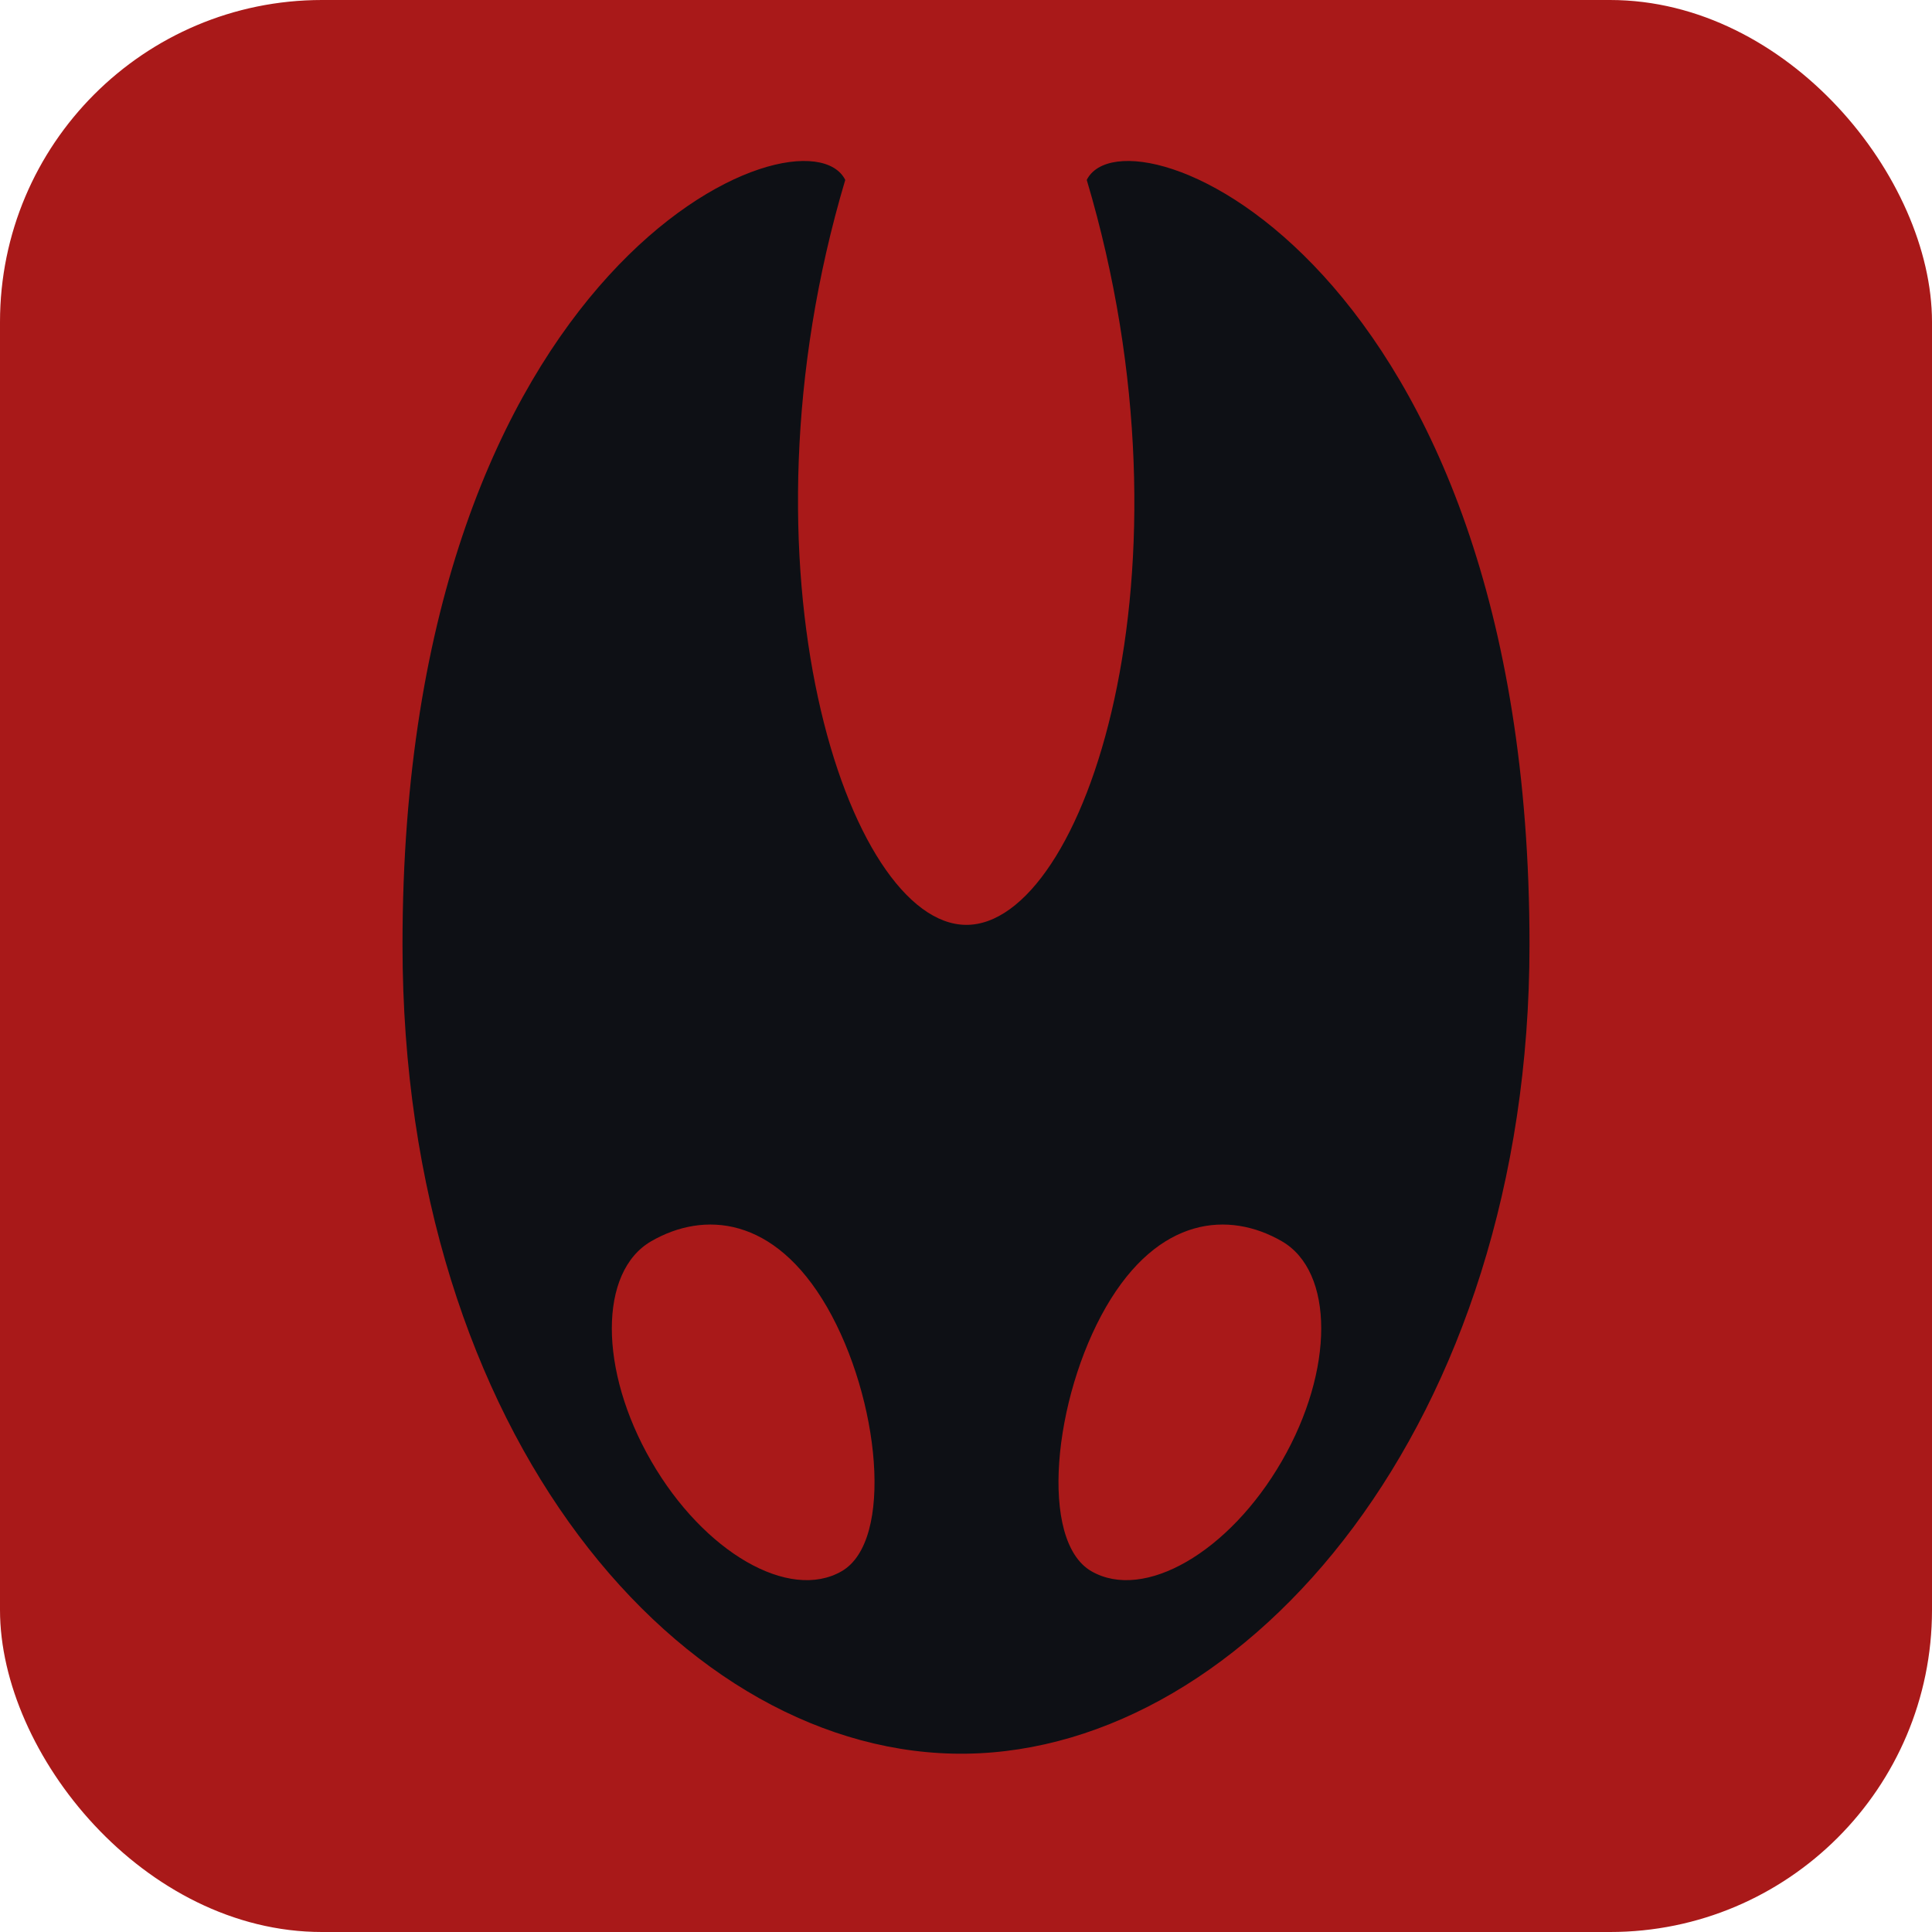
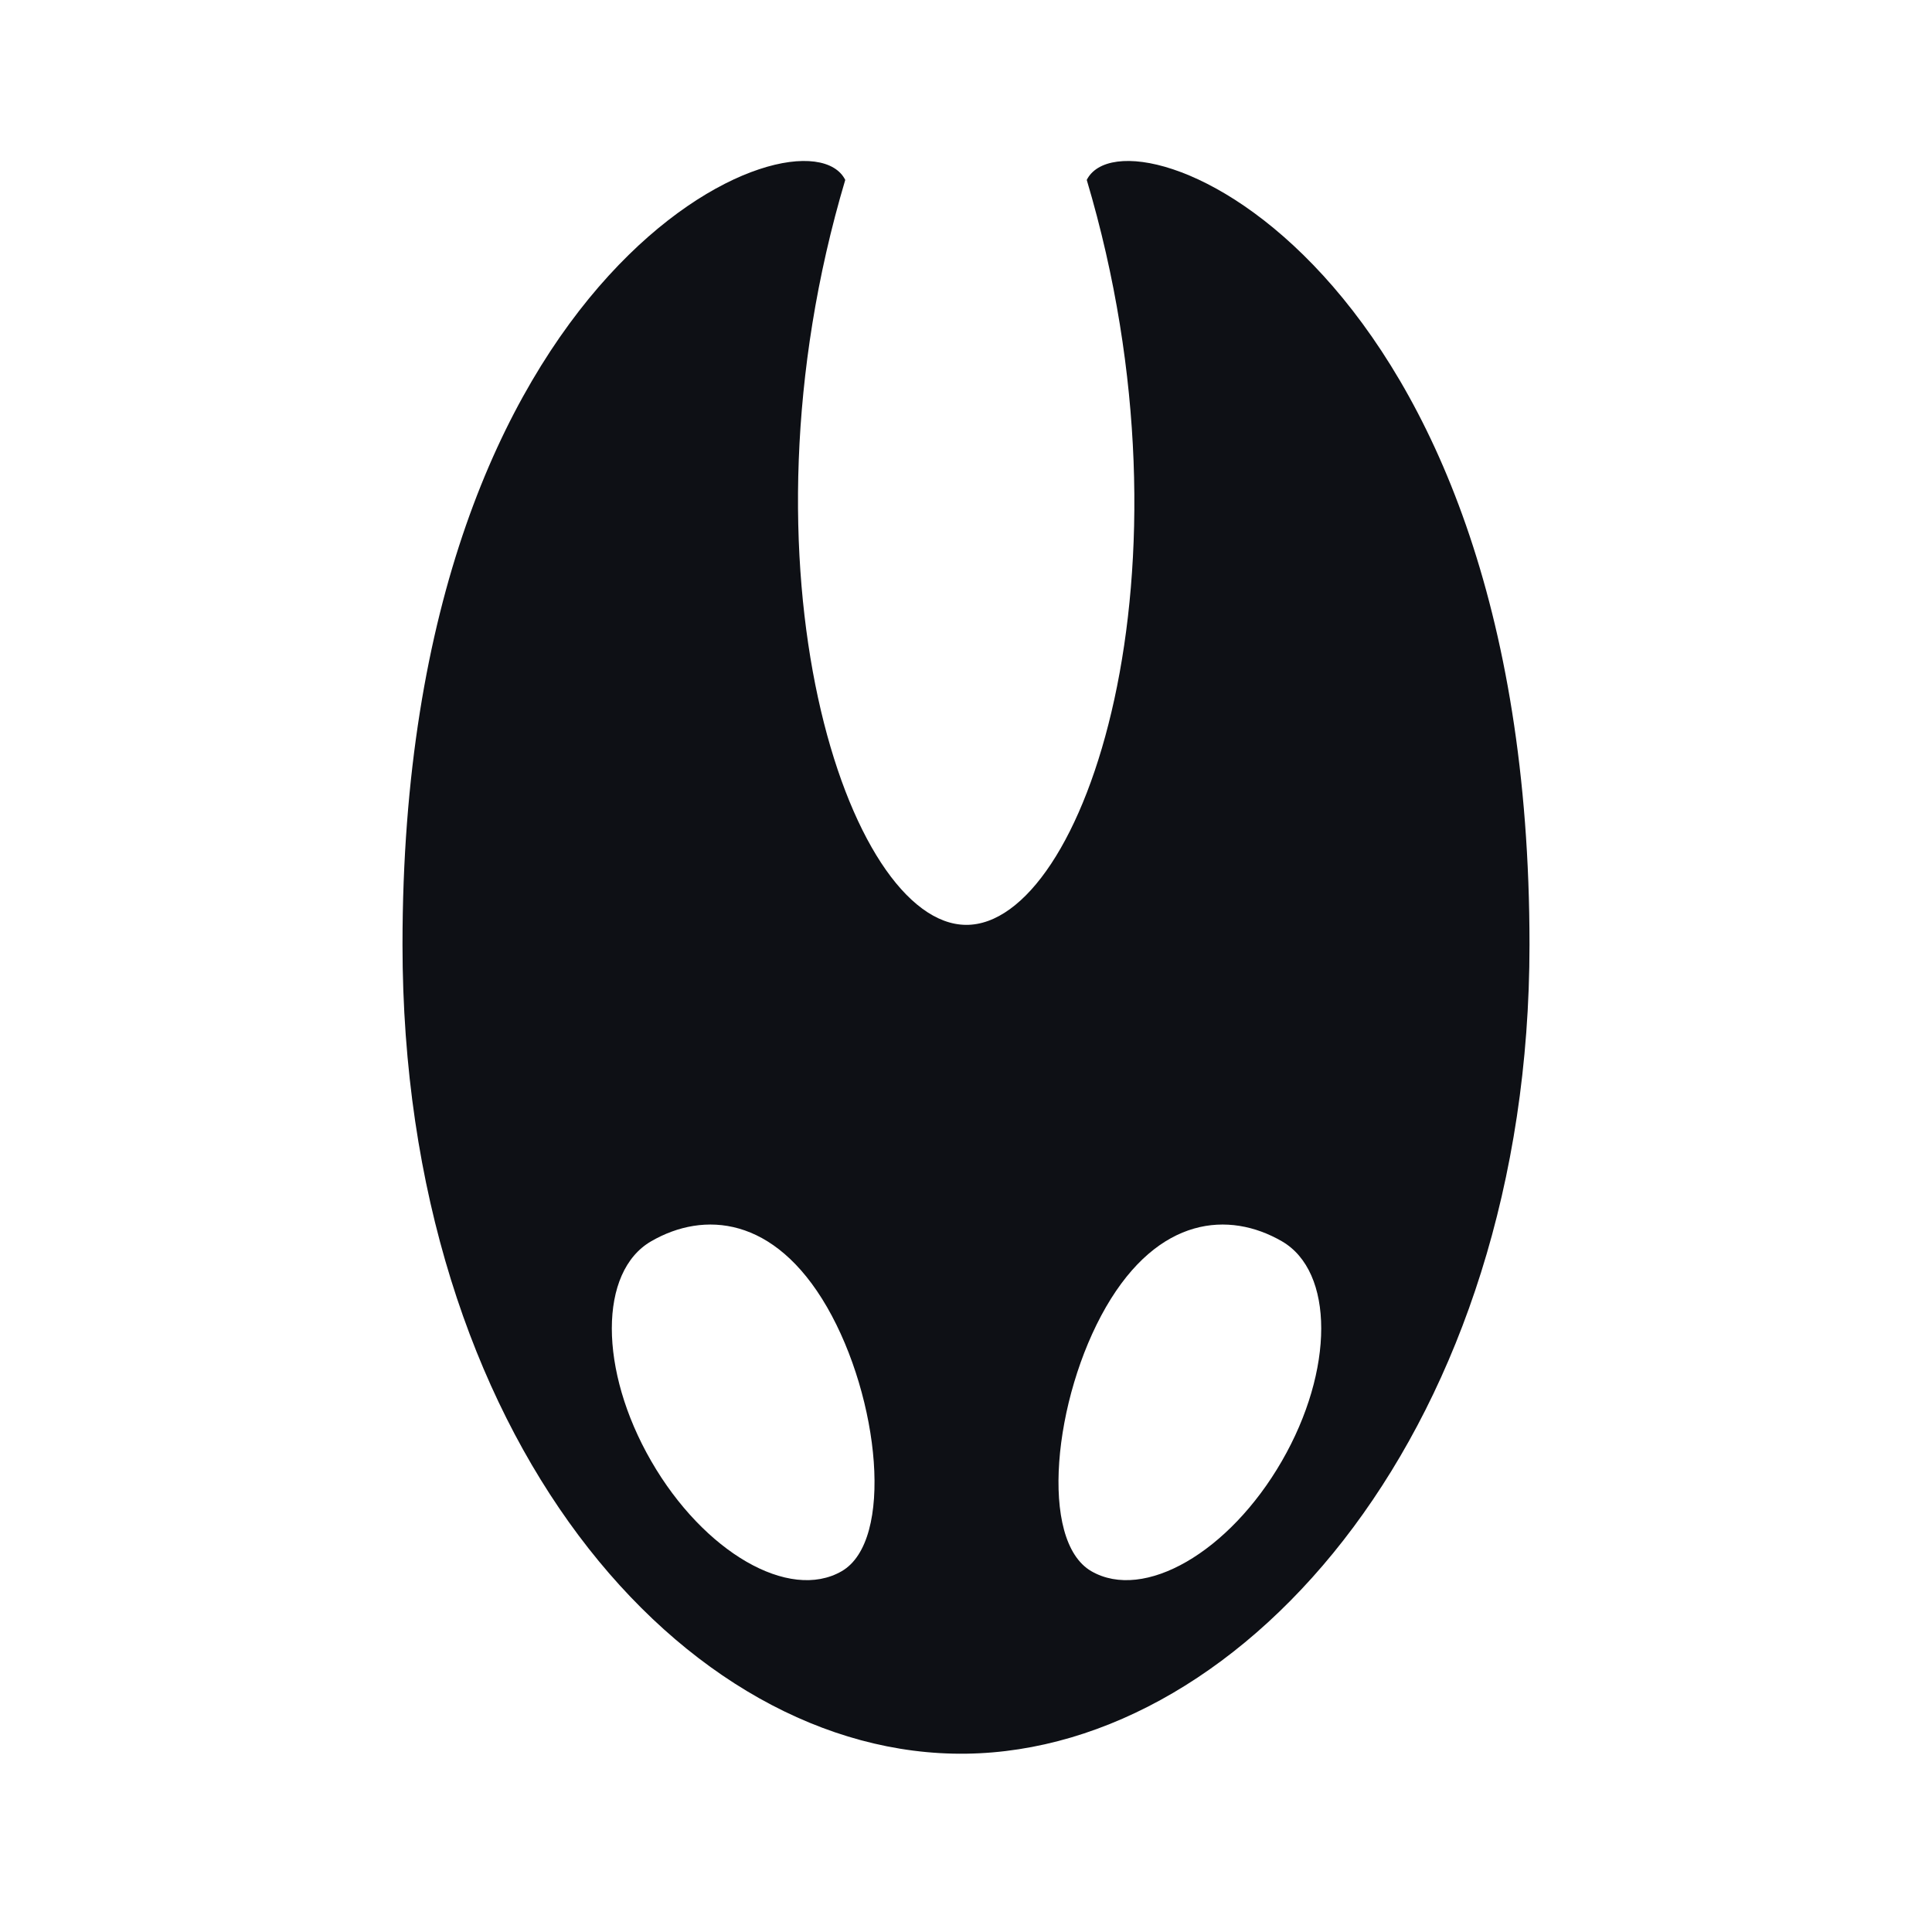
<svg xmlns="http://www.w3.org/2000/svg" width="24" height="24" viewBox="0 0 24 24" fill="none">
-   <rect width="24" height="24" rx="4" fill="#A91919" />
  <g clip-path="url(#clip0_8780_67176)">
    <path d="M13.5 2.235C14.002 1.236 19 3.237 19 11.735C19 17.677 15.5 21.739 12 21.785C8.5 21.831 5 17.859 5 11.735C5 3.237 9.998 1.236 10.5 2.235C9.065 7.056 10.532 11.479 12 11.489C13.471 11.499 14.944 7.086 13.5 2.235ZM10.273 16.236C9.619 15.105 8.743 15.042 8.09 15.419C7.437 15.796 7.437 17.02 8.09 18.151C8.743 19.283 9.803 19.895 10.456 19.518C11.109 19.14 10.926 17.368 10.273 16.236ZM15.923 15.419C15.27 15.042 14.393 15.105 13.739 16.236C13.086 17.368 12.904 19.14 13.557 19.518C14.21 19.895 15.27 19.283 15.923 18.151C16.576 17.02 16.576 15.796 15.923 15.419Z" fill="#0E1015" />
  </g>
  <defs>
    <clipPath id="clip0_8780_67176">
      <rect width="20" height="20" fill="white" transform="translate(2 2)" />
    </clipPath>
  </defs>
</svg>